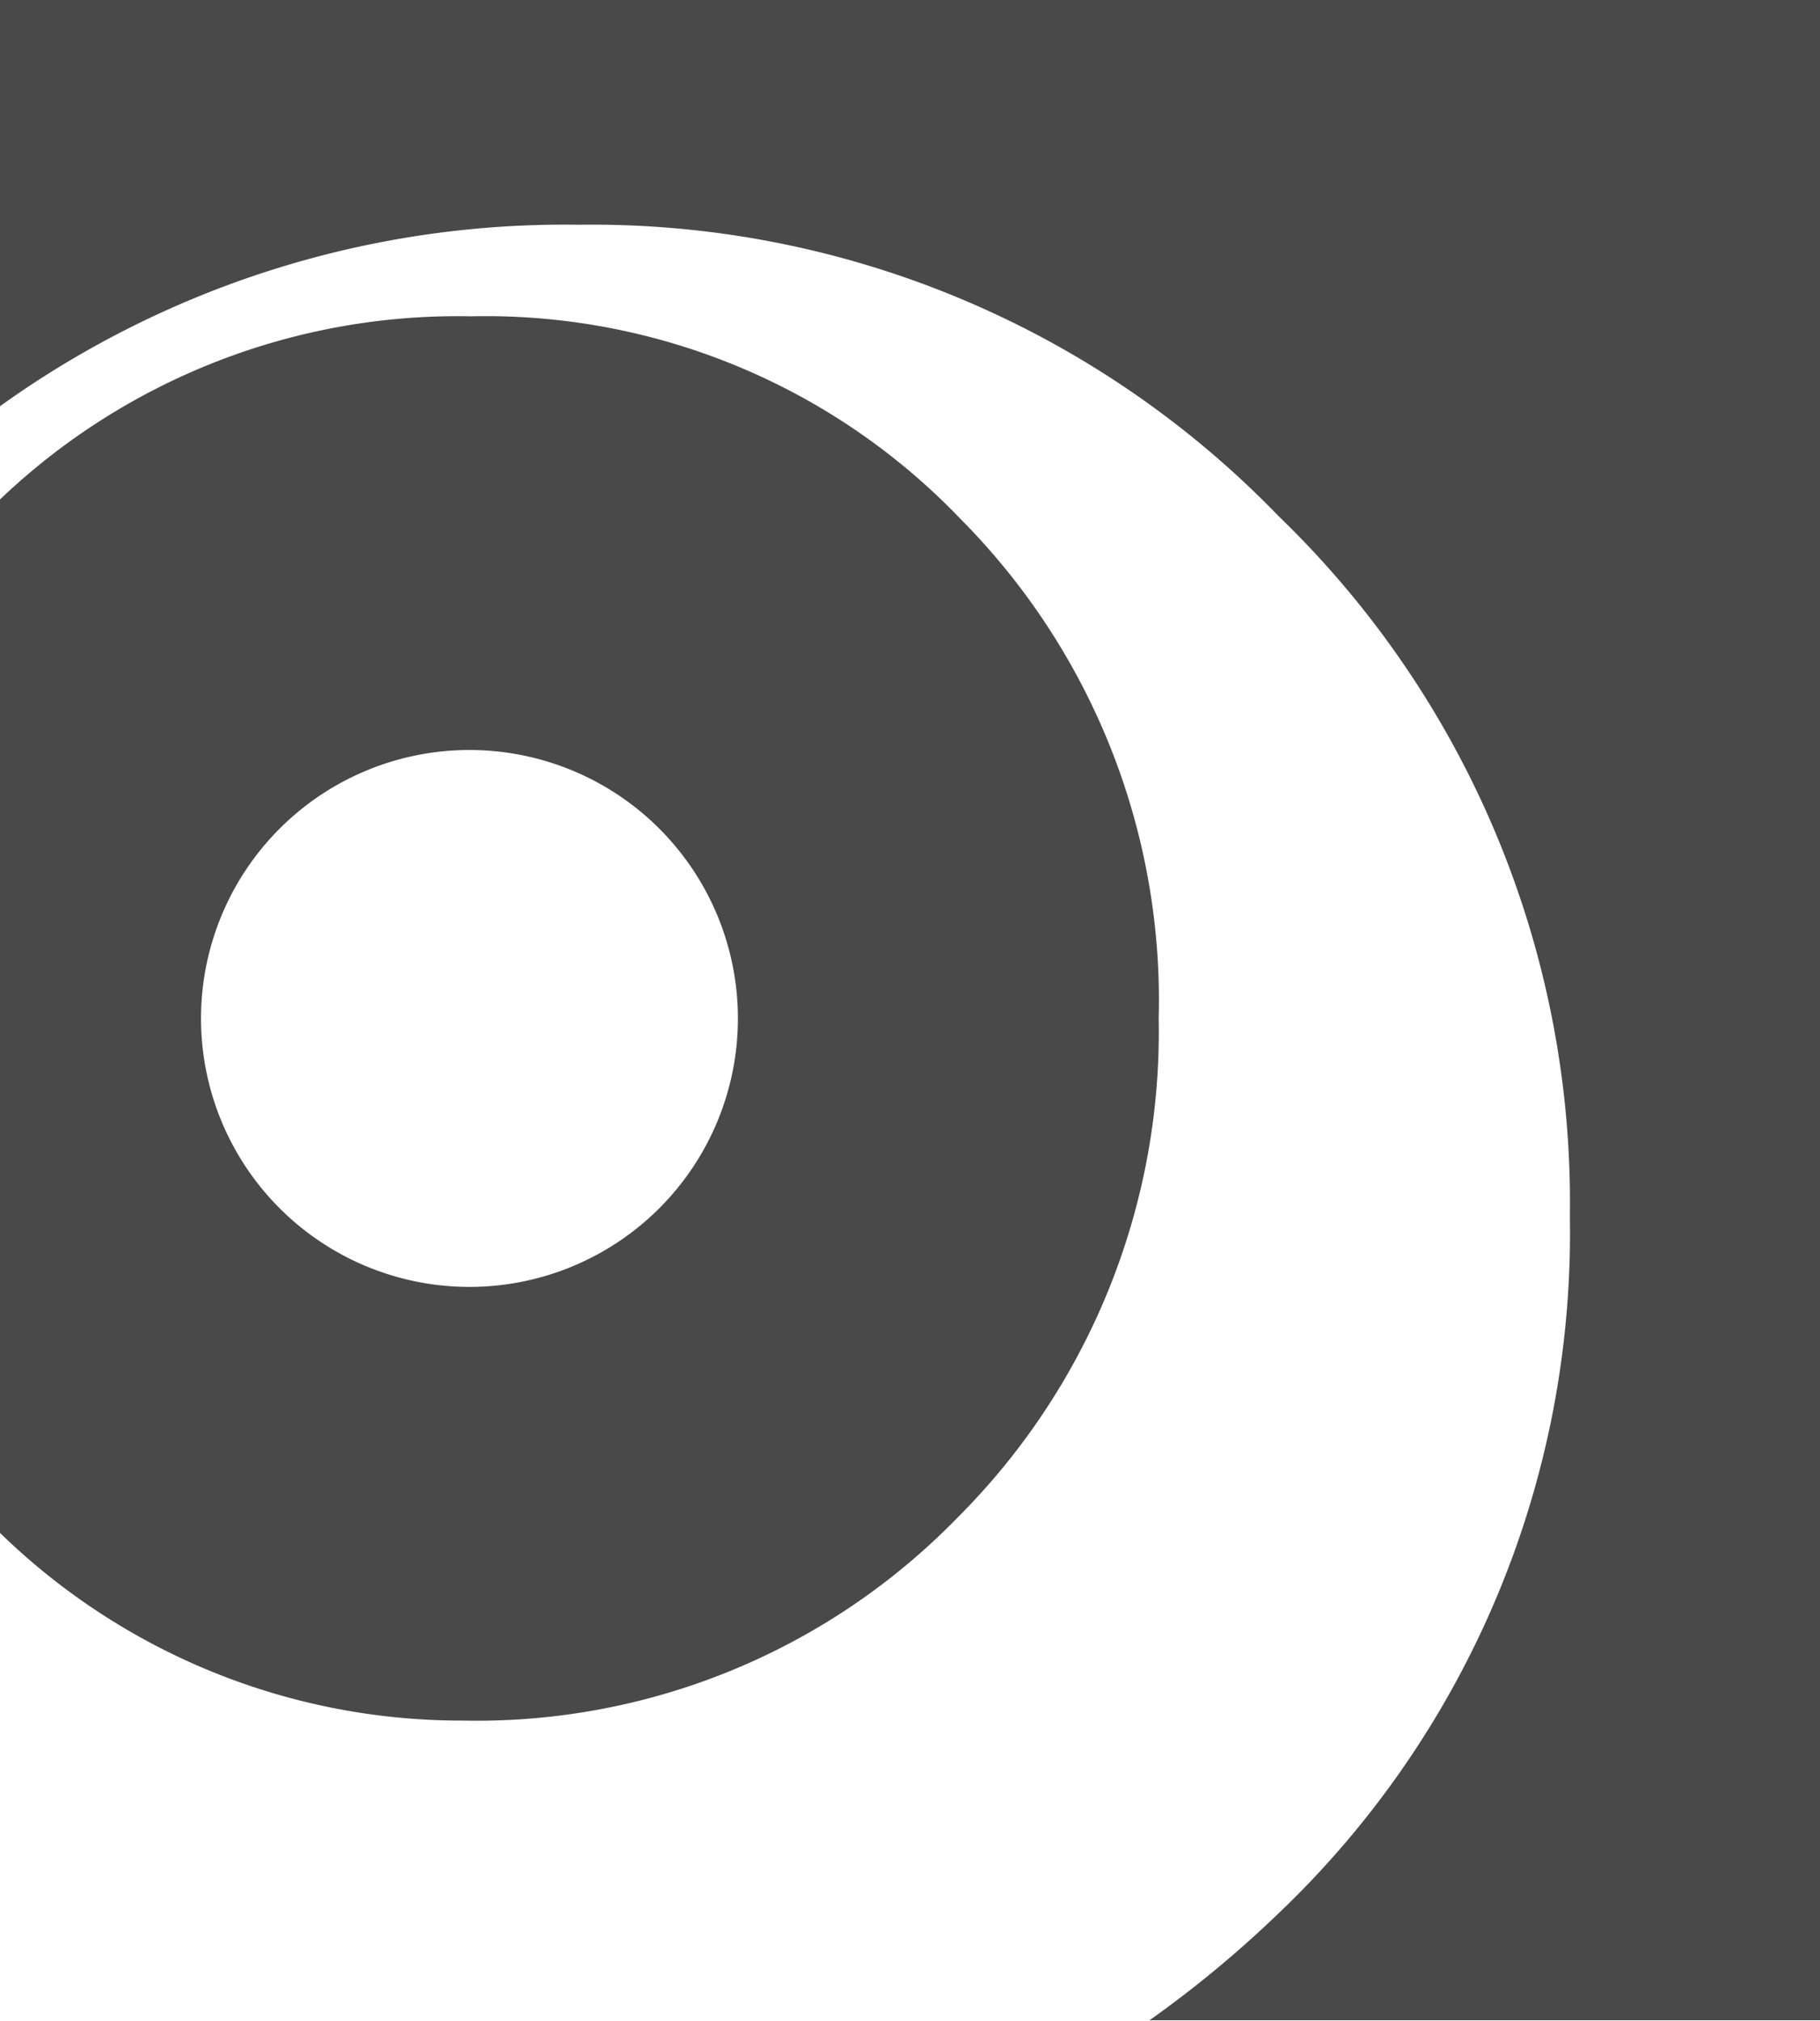
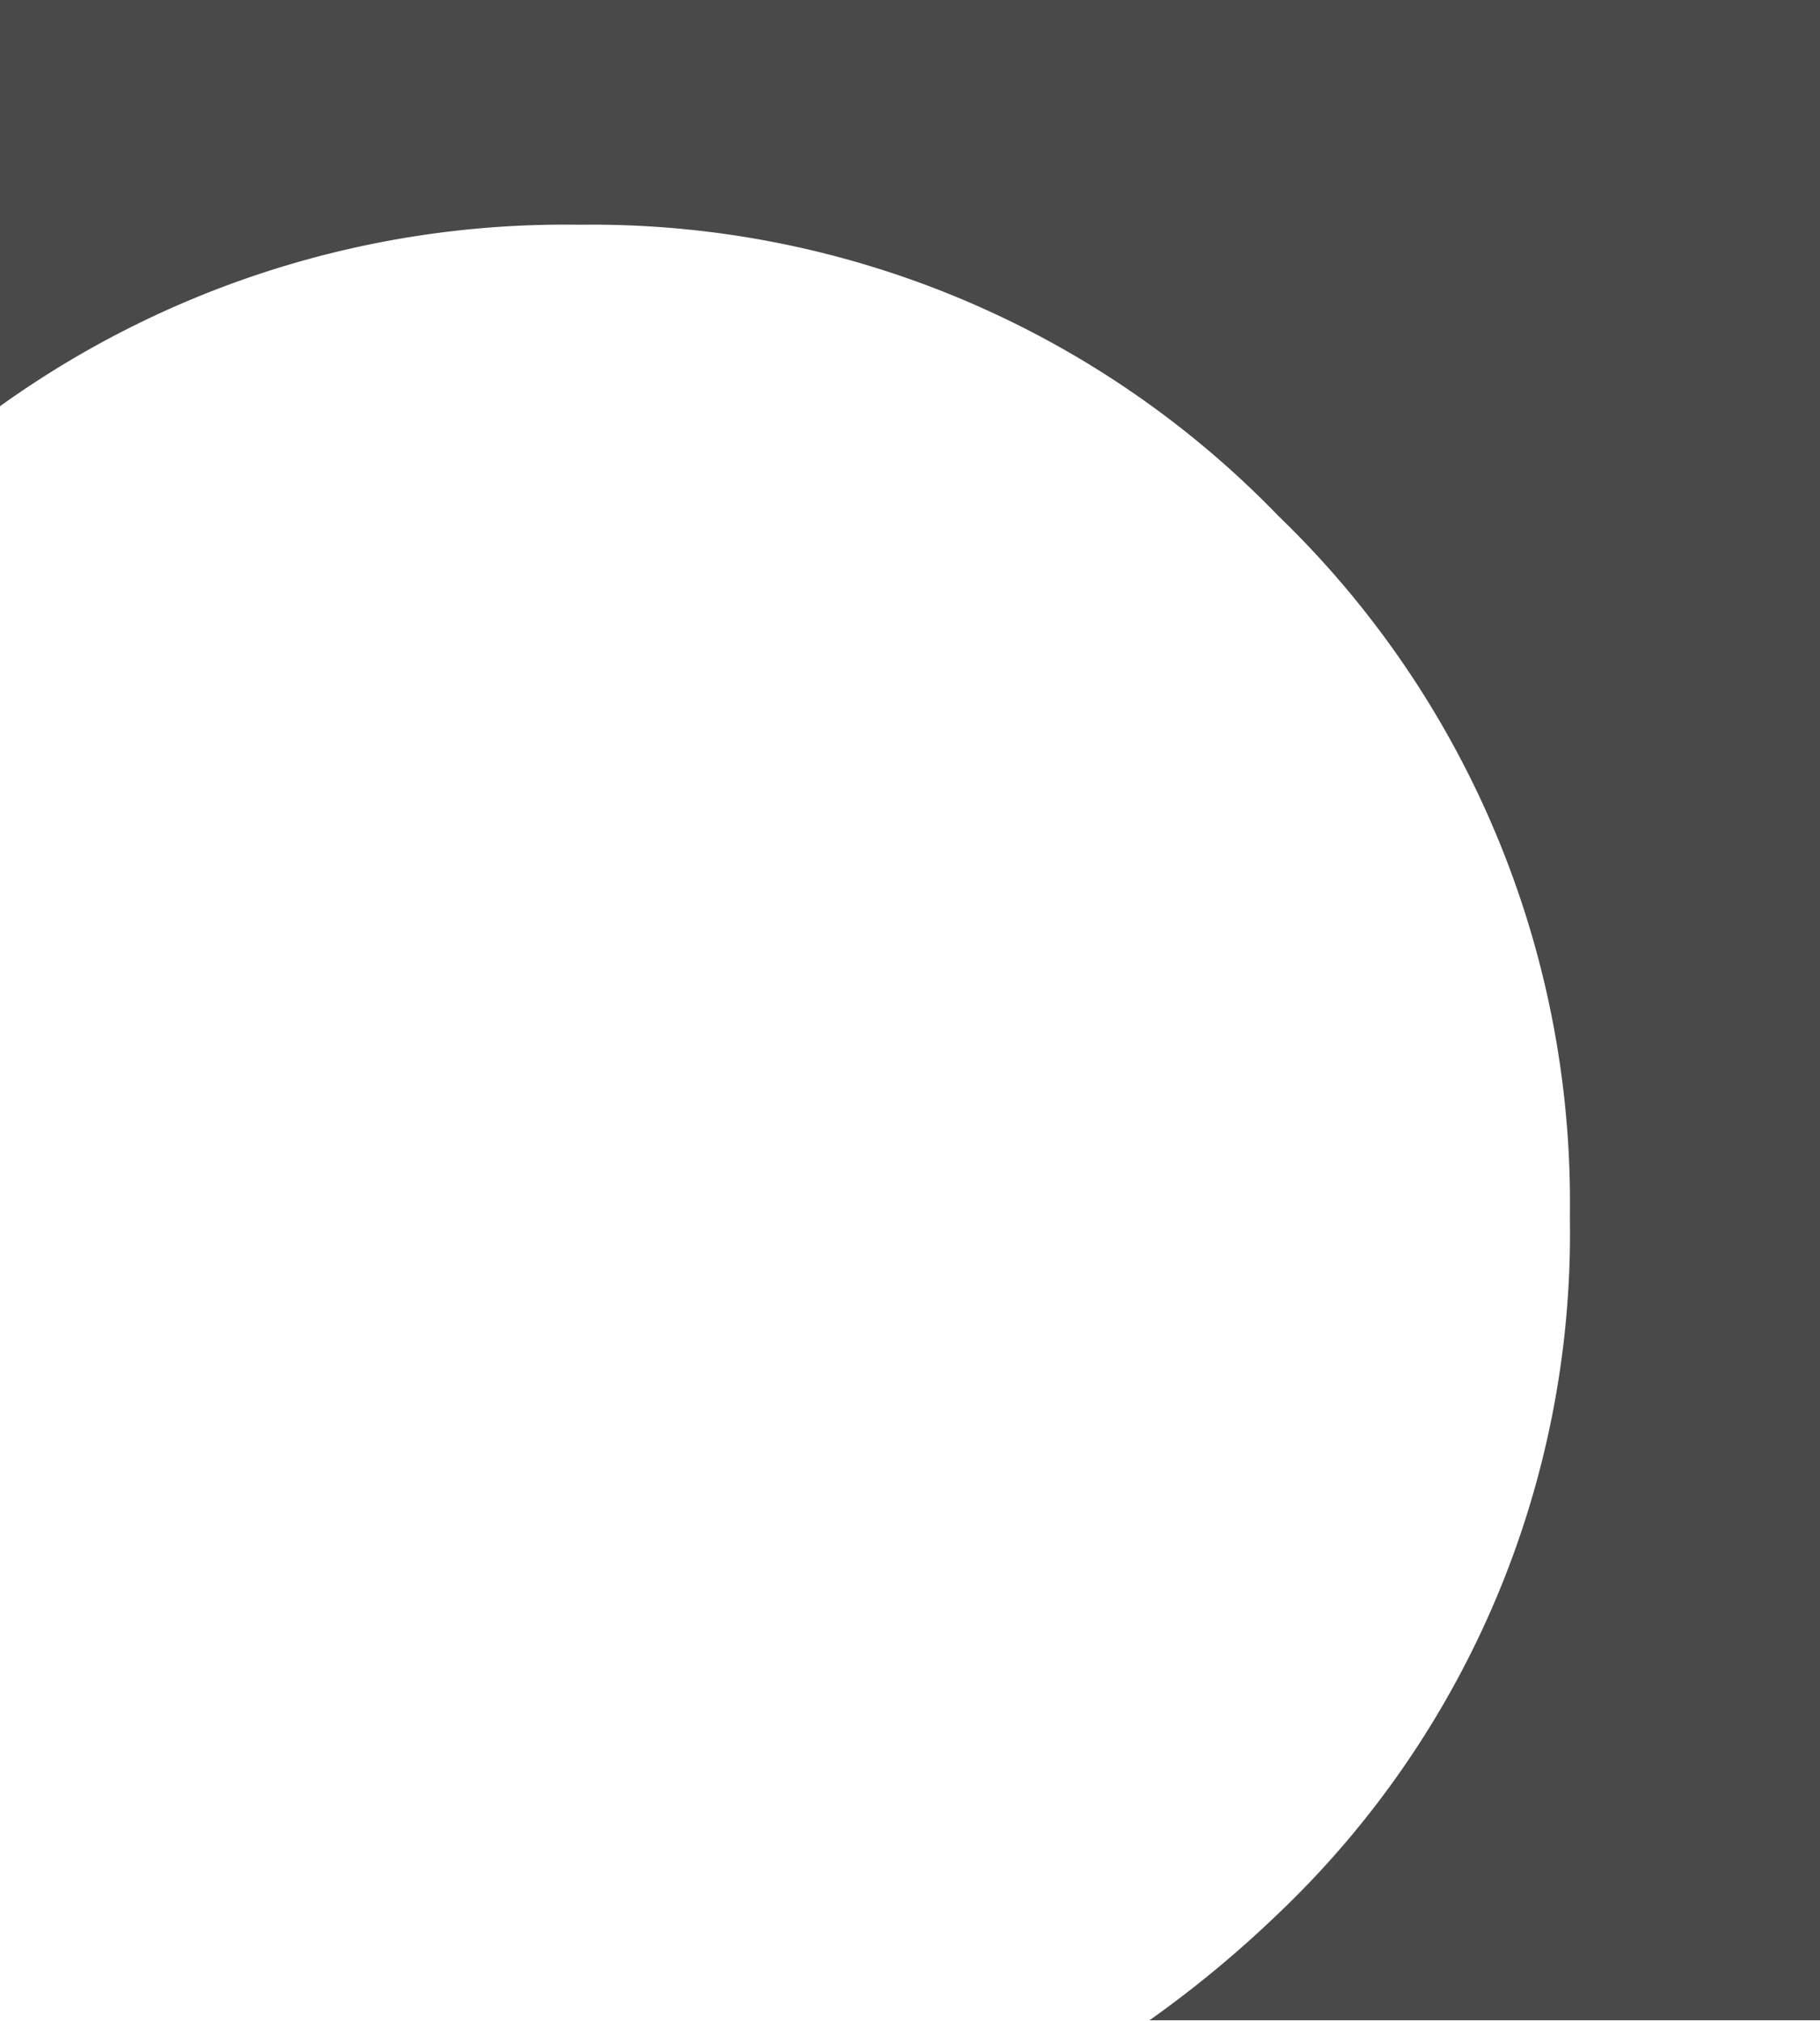
<svg xmlns="http://www.w3.org/2000/svg" id="BByrå" viewBox="0 0 43.73 48.56">
  <defs>
    <style>.cls-1{fill:#4a4949;}</style>
  </defs>
  <title>LogoGraaLiggendeArtboard 1Firkant</title>
  <path class="cls-1" d="M0,0V9.76A23.26,23.26,0,0,1,13.91,5.4a22.93,22.93,0,0,1,16.81,7,22.91,22.91,0,0,1,7,16.84A22.57,22.57,0,0,1,30.69,46a26.84,26.84,0,0,1-3.07,2.54H43.73V0Z" />
-   <path class="cls-1" d="M23.08,12.47A15.79,15.79,0,0,0,11.31,7.6,15.93,15.93,0,0,0,0,12V36.83a15.89,15.89,0,0,0,11.13,4.51A16.11,16.11,0,0,0,23,36.47a16.49,16.49,0,0,0,4.84-12A16.4,16.4,0,0,0,23.08,12.47ZM11.28,30.92a6.45,6.45,0,1,1,6.45-6.45A6.45,6.45,0,0,1,11.28,30.92Z" />
</svg>